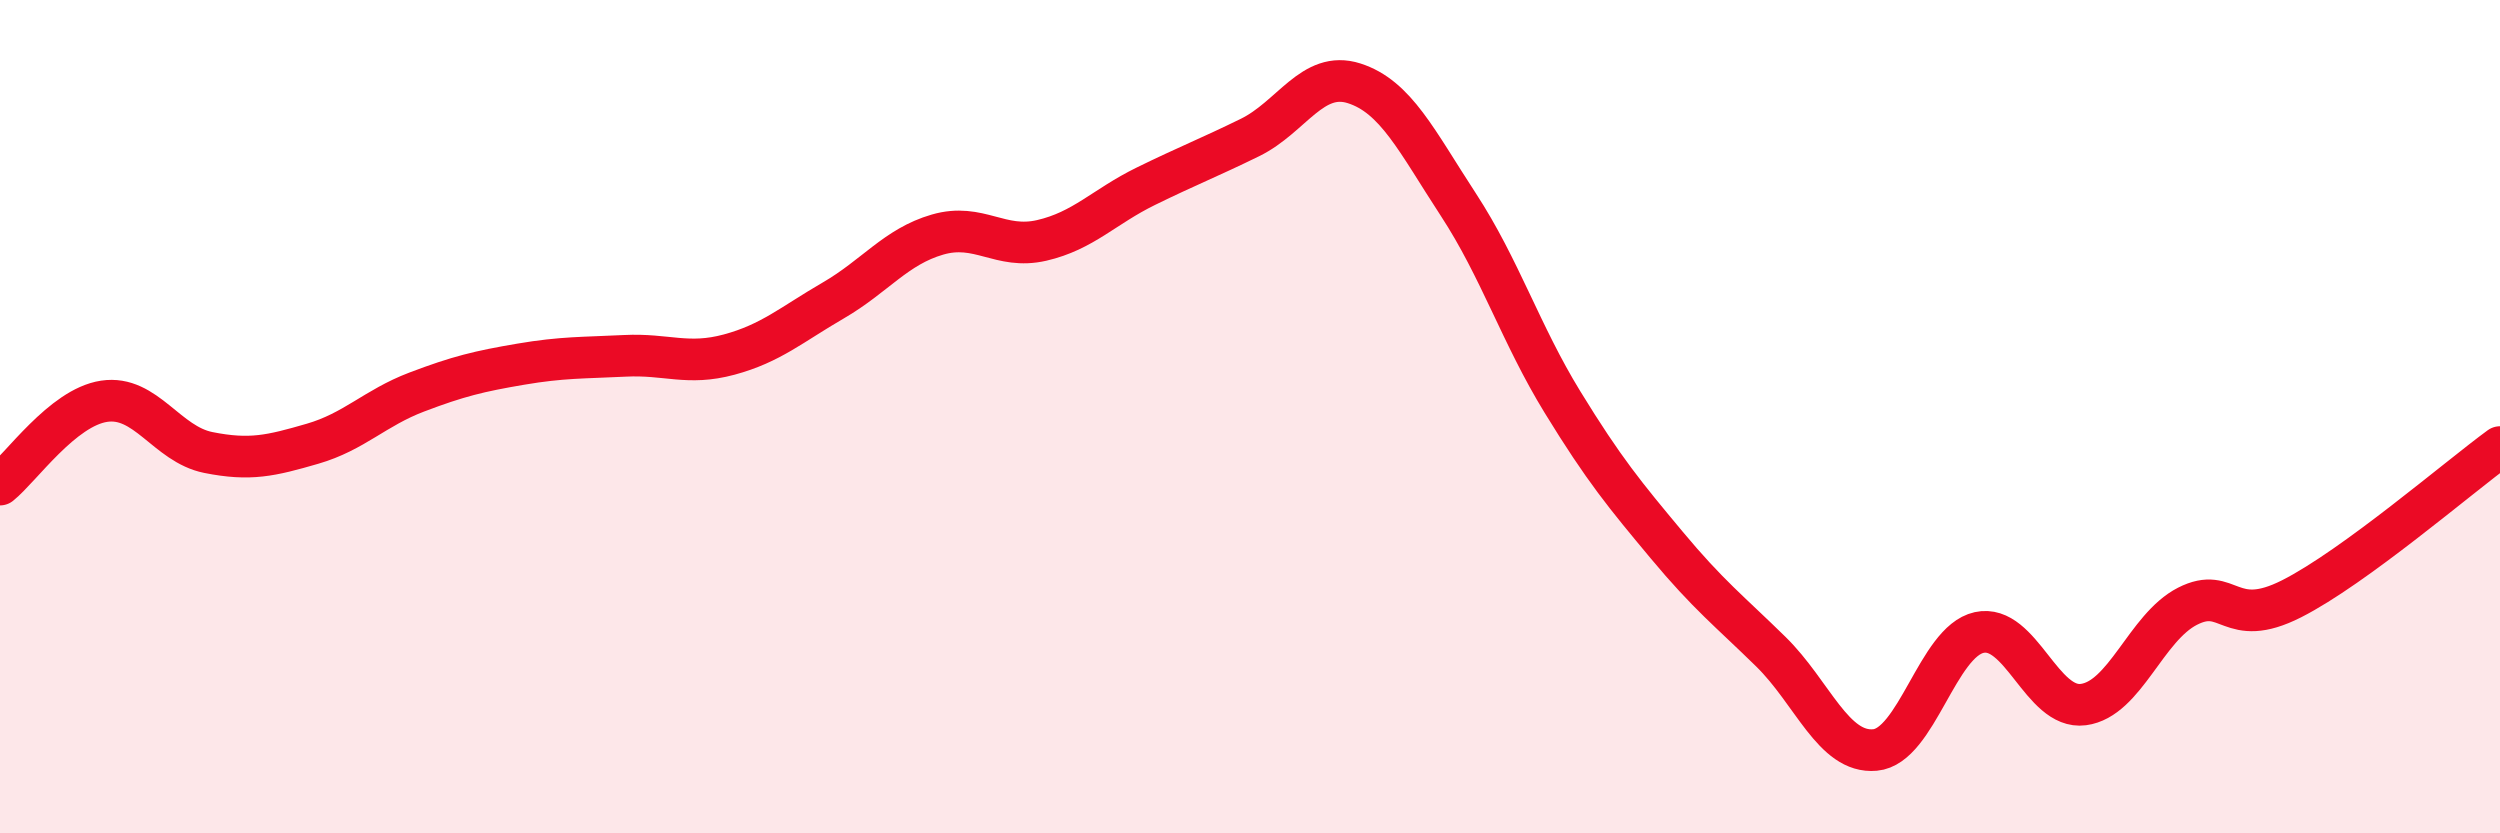
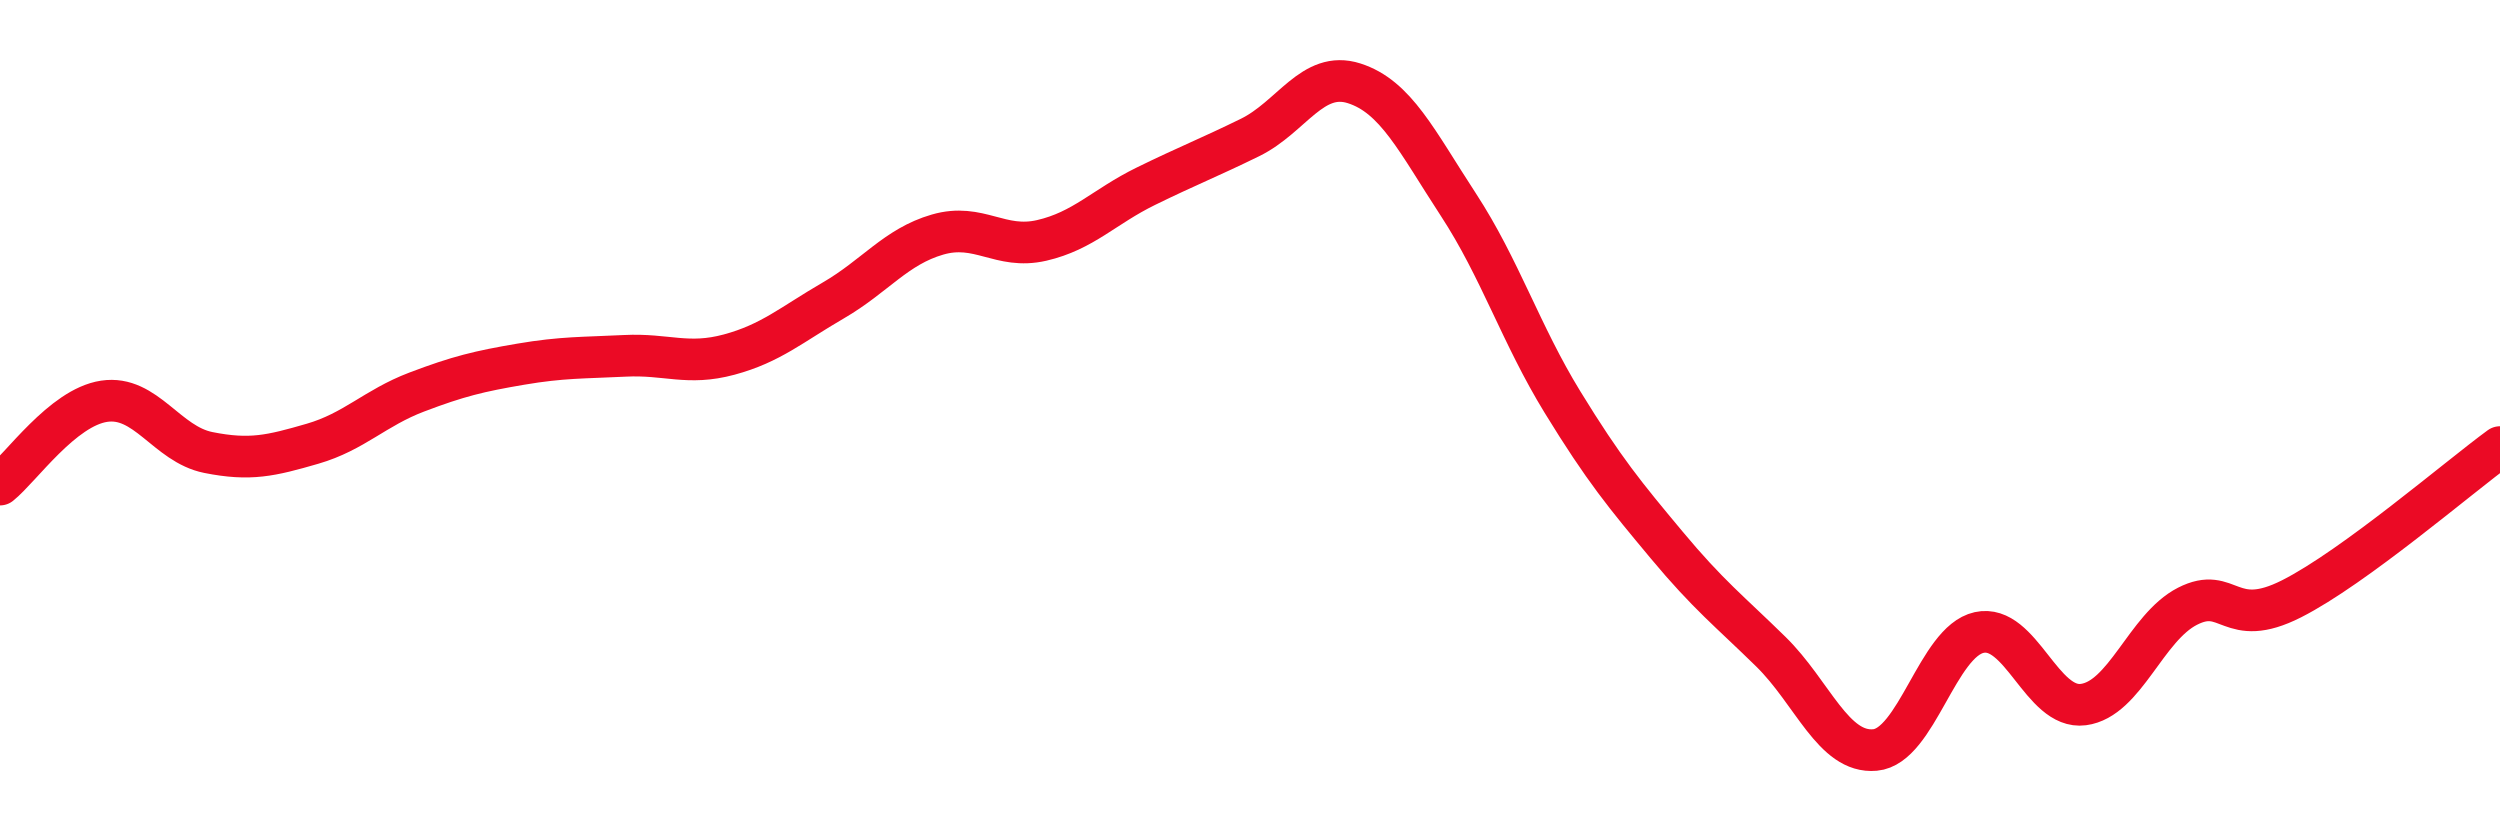
<svg xmlns="http://www.w3.org/2000/svg" width="60" height="20" viewBox="0 0 60 20">
-   <path d="M 0,11.63 C 0.5,11.23 1.5,9.78 2.5,9.63 C 3.5,9.48 4,10.66 5,10.86 C 6,11.06 6.5,10.94 7.5,10.65 C 8.5,10.36 9,9.79 10,9.41 C 11,9.03 11.5,8.91 12.5,8.74 C 13.5,8.57 14,8.59 15,8.54 C 16,8.49 16.5,8.78 17.5,8.51 C 18.5,8.24 19,7.79 20,7.21 C 21,6.63 21.5,5.92 22.5,5.63 C 23.5,5.34 24,6 25,5.77 C 26,5.54 26.5,4.96 27.5,4.47 C 28.5,3.98 29,3.79 30,3.3 C 31,2.81 31.5,1.68 32.5,2 C 33.5,2.32 34,3.38 35,4.91 C 36,6.44 36.5,8.02 37.5,9.65 C 38.5,11.28 39,11.88 40,13.08 C 41,14.28 41.5,14.66 42.5,15.64 C 43.5,16.62 44,18.09 45,18 C 46,17.91 46.5,15.4 47.5,15.18 C 48.5,14.96 49,17.04 50,16.91 C 51,16.78 51.5,15.06 52.5,14.55 C 53.5,14.04 53.5,15.13 55,14.37 C 56.5,13.61 59,11.46 60,10.73L60 20L0 20Z" fill="#EB0A25" opacity="0.1" stroke-linecap="round" stroke-linejoin="round" />
  <path d="M 0,11.63 C 0.5,11.23 1.5,9.78 2.5,9.63 C 3.5,9.48 4,10.66 5,10.86 C 6,11.06 6.5,10.94 7.5,10.65 C 8.5,10.36 9,9.79 10,9.41 C 11,9.03 11.5,8.91 12.5,8.74 C 13.5,8.57 14,8.59 15,8.54 C 16,8.49 16.5,8.78 17.5,8.51 C 18.5,8.24 19,7.79 20,7.21 C 21,6.63 21.5,5.92 22.5,5.63 C 23.5,5.34 24,6 25,5.77 C 26,5.54 26.5,4.96 27.5,4.47 C 28.5,3.98 29,3.79 30,3.3 C 31,2.81 31.5,1.68 32.5,2 C 33.5,2.32 34,3.38 35,4.91 C 36,6.44 36.5,8.02 37.5,9.65 C 38.5,11.28 39,11.88 40,13.08 C 41,14.28 41.5,14.66 42.5,15.64 C 43.5,16.62 44,18.09 45,18 C 46,17.91 46.5,15.4 47.5,15.18 C 48.5,14.96 49,17.04 50,16.91 C 51,16.78 51.5,15.06 52.5,14.55 C 53.5,14.04 53.5,15.13 55,14.37 C 56.5,13.61 59,11.46 60,10.73" stroke="#EB0A25" stroke-width="1" fill="none" stroke-linecap="round" stroke-linejoin="round" />
</svg>